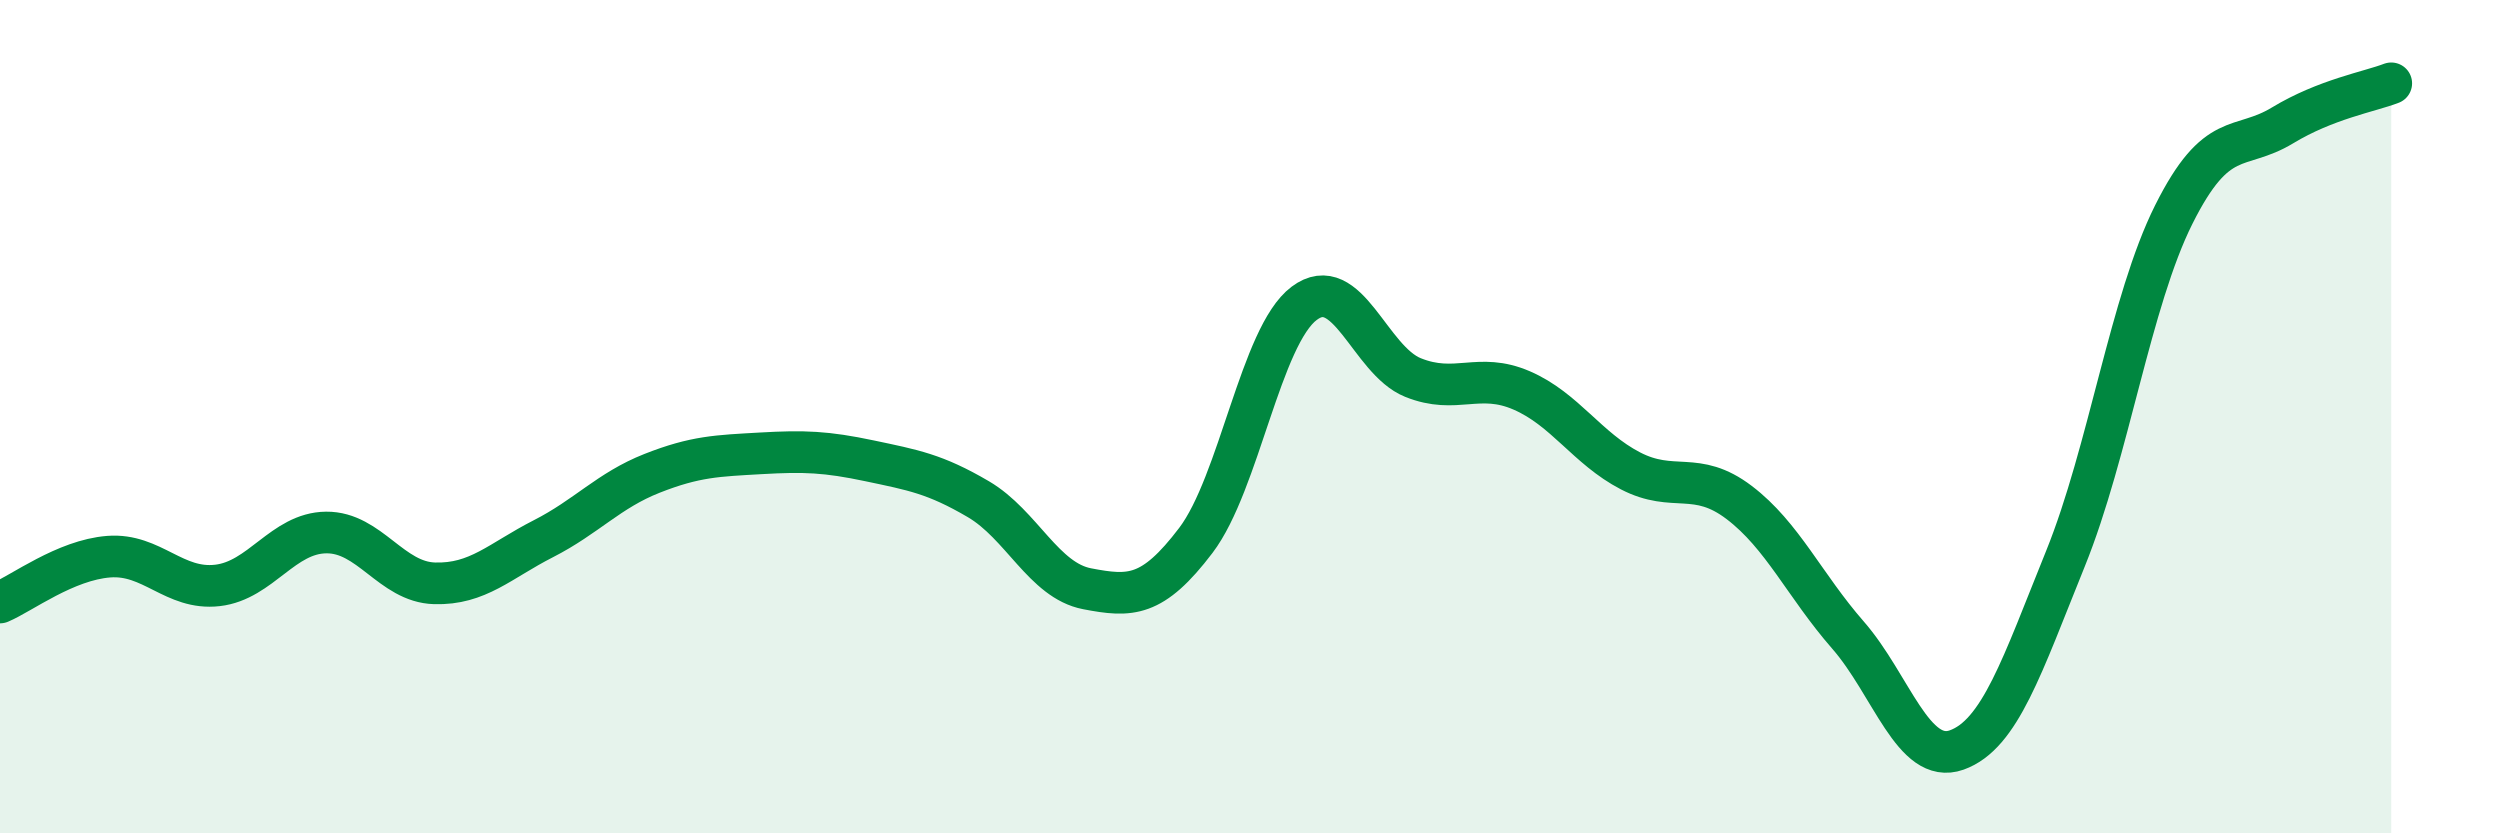
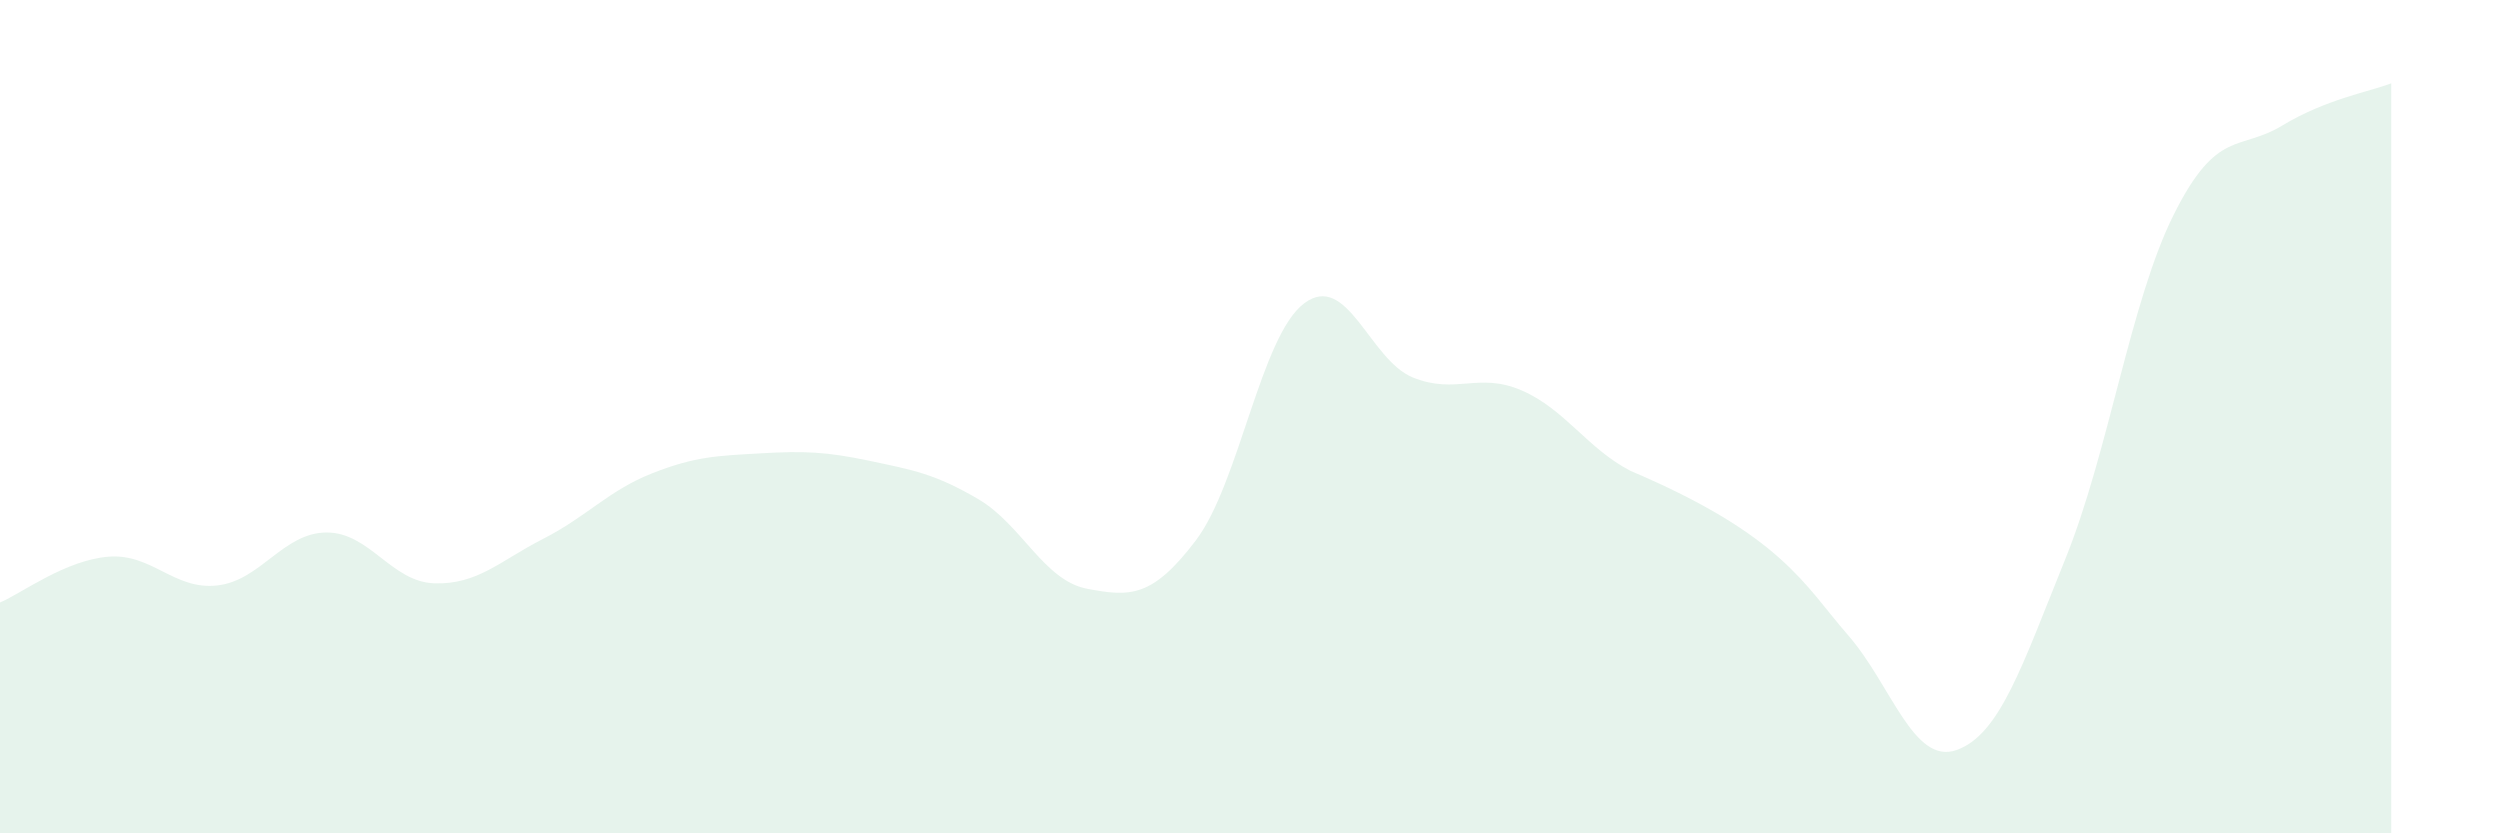
<svg xmlns="http://www.w3.org/2000/svg" width="60" height="20" viewBox="0 0 60 20">
-   <path d="M 0,14.46 C 0.52,14.24 1.57,13.44 2.61,13.36 C 3.65,13.28 4.18,14.17 5.22,14.05 C 6.26,13.93 6.79,12.79 7.83,12.78 C 8.87,12.77 9.39,13.97 10.43,14 C 11.47,14.03 12,13.46 13.04,12.93 C 14.08,12.4 14.61,11.77 15.65,11.36 C 16.69,10.95 17.22,10.94 18.26,10.88 C 19.3,10.82 19.83,10.84 20.87,11.06 C 21.91,11.28 22.44,11.37 23.48,11.98 C 24.52,12.59 25.05,13.93 26.09,14.13 C 27.13,14.33 27.66,14.34 28.7,12.97 C 29.74,11.6 30.26,8.06 31.3,7.28 C 32.34,6.5 32.87,8.64 33.91,9.06 C 34.95,9.48 35.48,8.92 36.52,9.37 C 37.56,9.82 38.09,10.76 39.13,11.3 C 40.17,11.84 40.7,11.27 41.74,12.06 C 42.78,12.85 43.31,14.05 44.35,15.24 C 45.39,16.43 45.92,18.37 46.96,18 C 48,17.63 48.53,15.98 49.57,13.41 C 50.61,10.84 51.13,7.23 52.17,5.15 C 53.21,3.07 53.74,3.64 54.78,3.01 C 55.82,2.38 56.87,2.2 57.39,2L57.39 20L0 20Z" fill="#008740" opacity="0.1" stroke-linecap="round" stroke-linejoin="round" />
-   <path d="M 0,14.46 C 0.52,14.24 1.57,13.44 2.61,13.36 C 3.65,13.28 4.18,14.17 5.22,14.05 C 6.26,13.93 6.79,12.79 7.83,12.78 C 8.87,12.77 9.39,13.97 10.43,14 C 11.47,14.03 12,13.46 13.04,12.93 C 14.08,12.4 14.61,11.77 15.65,11.36 C 16.69,10.95 17.22,10.94 18.26,10.88 C 19.3,10.82 19.83,10.84 20.87,11.06 C 21.91,11.28 22.44,11.37 23.48,11.98 C 24.52,12.59 25.05,13.93 26.09,14.13 C 27.13,14.33 27.66,14.34 28.7,12.97 C 29.74,11.6 30.26,8.06 31.3,7.28 C 32.34,6.5 32.87,8.64 33.91,9.06 C 34.95,9.48 35.48,8.92 36.52,9.37 C 37.56,9.82 38.09,10.76 39.13,11.3 C 40.17,11.84 40.7,11.27 41.74,12.06 C 42.78,12.85 43.31,14.05 44.35,15.24 C 45.39,16.43 45.92,18.37 46.96,18 C 48,17.63 48.53,15.98 49.57,13.41 C 50.61,10.84 51.13,7.23 52.17,5.15 C 53.21,3.07 53.74,3.64 54.78,3.01 C 55.82,2.38 56.87,2.2 57.39,2" stroke="#008740" stroke-width="1" fill="none" stroke-linecap="round" stroke-linejoin="round" />
+   <path d="M 0,14.46 C 0.52,14.24 1.57,13.44 2.61,13.36 C 3.65,13.28 4.18,14.17 5.22,14.05 C 6.26,13.93 6.79,12.79 7.83,12.78 C 8.87,12.77 9.39,13.97 10.43,14 C 11.47,14.03 12,13.46 13.04,12.93 C 14.08,12.4 14.61,11.77 15.65,11.36 C 16.69,10.95 17.22,10.94 18.26,10.88 C 19.3,10.82 19.83,10.84 20.87,11.06 C 21.91,11.28 22.44,11.37 23.48,11.98 C 24.52,12.59 25.05,13.93 26.09,14.13 C 27.13,14.33 27.66,14.34 28.7,12.97 C 29.74,11.6 30.26,8.06 31.3,7.28 C 32.34,6.5 32.87,8.64 33.91,9.06 C 34.95,9.48 35.48,8.92 36.52,9.37 C 37.56,9.82 38.09,10.76 39.13,11.3 C 42.78,12.85 43.31,14.05 44.35,15.24 C 45.39,16.43 45.92,18.37 46.96,18 C 48,17.63 48.53,15.98 49.57,13.41 C 50.61,10.84 51.13,7.23 52.17,5.15 C 53.21,3.07 53.74,3.64 54.78,3.01 C 55.82,2.38 56.87,2.2 57.39,2L57.39 20L0 20Z" fill="#008740" opacity="0.1" stroke-linecap="round" stroke-linejoin="round" />
</svg>